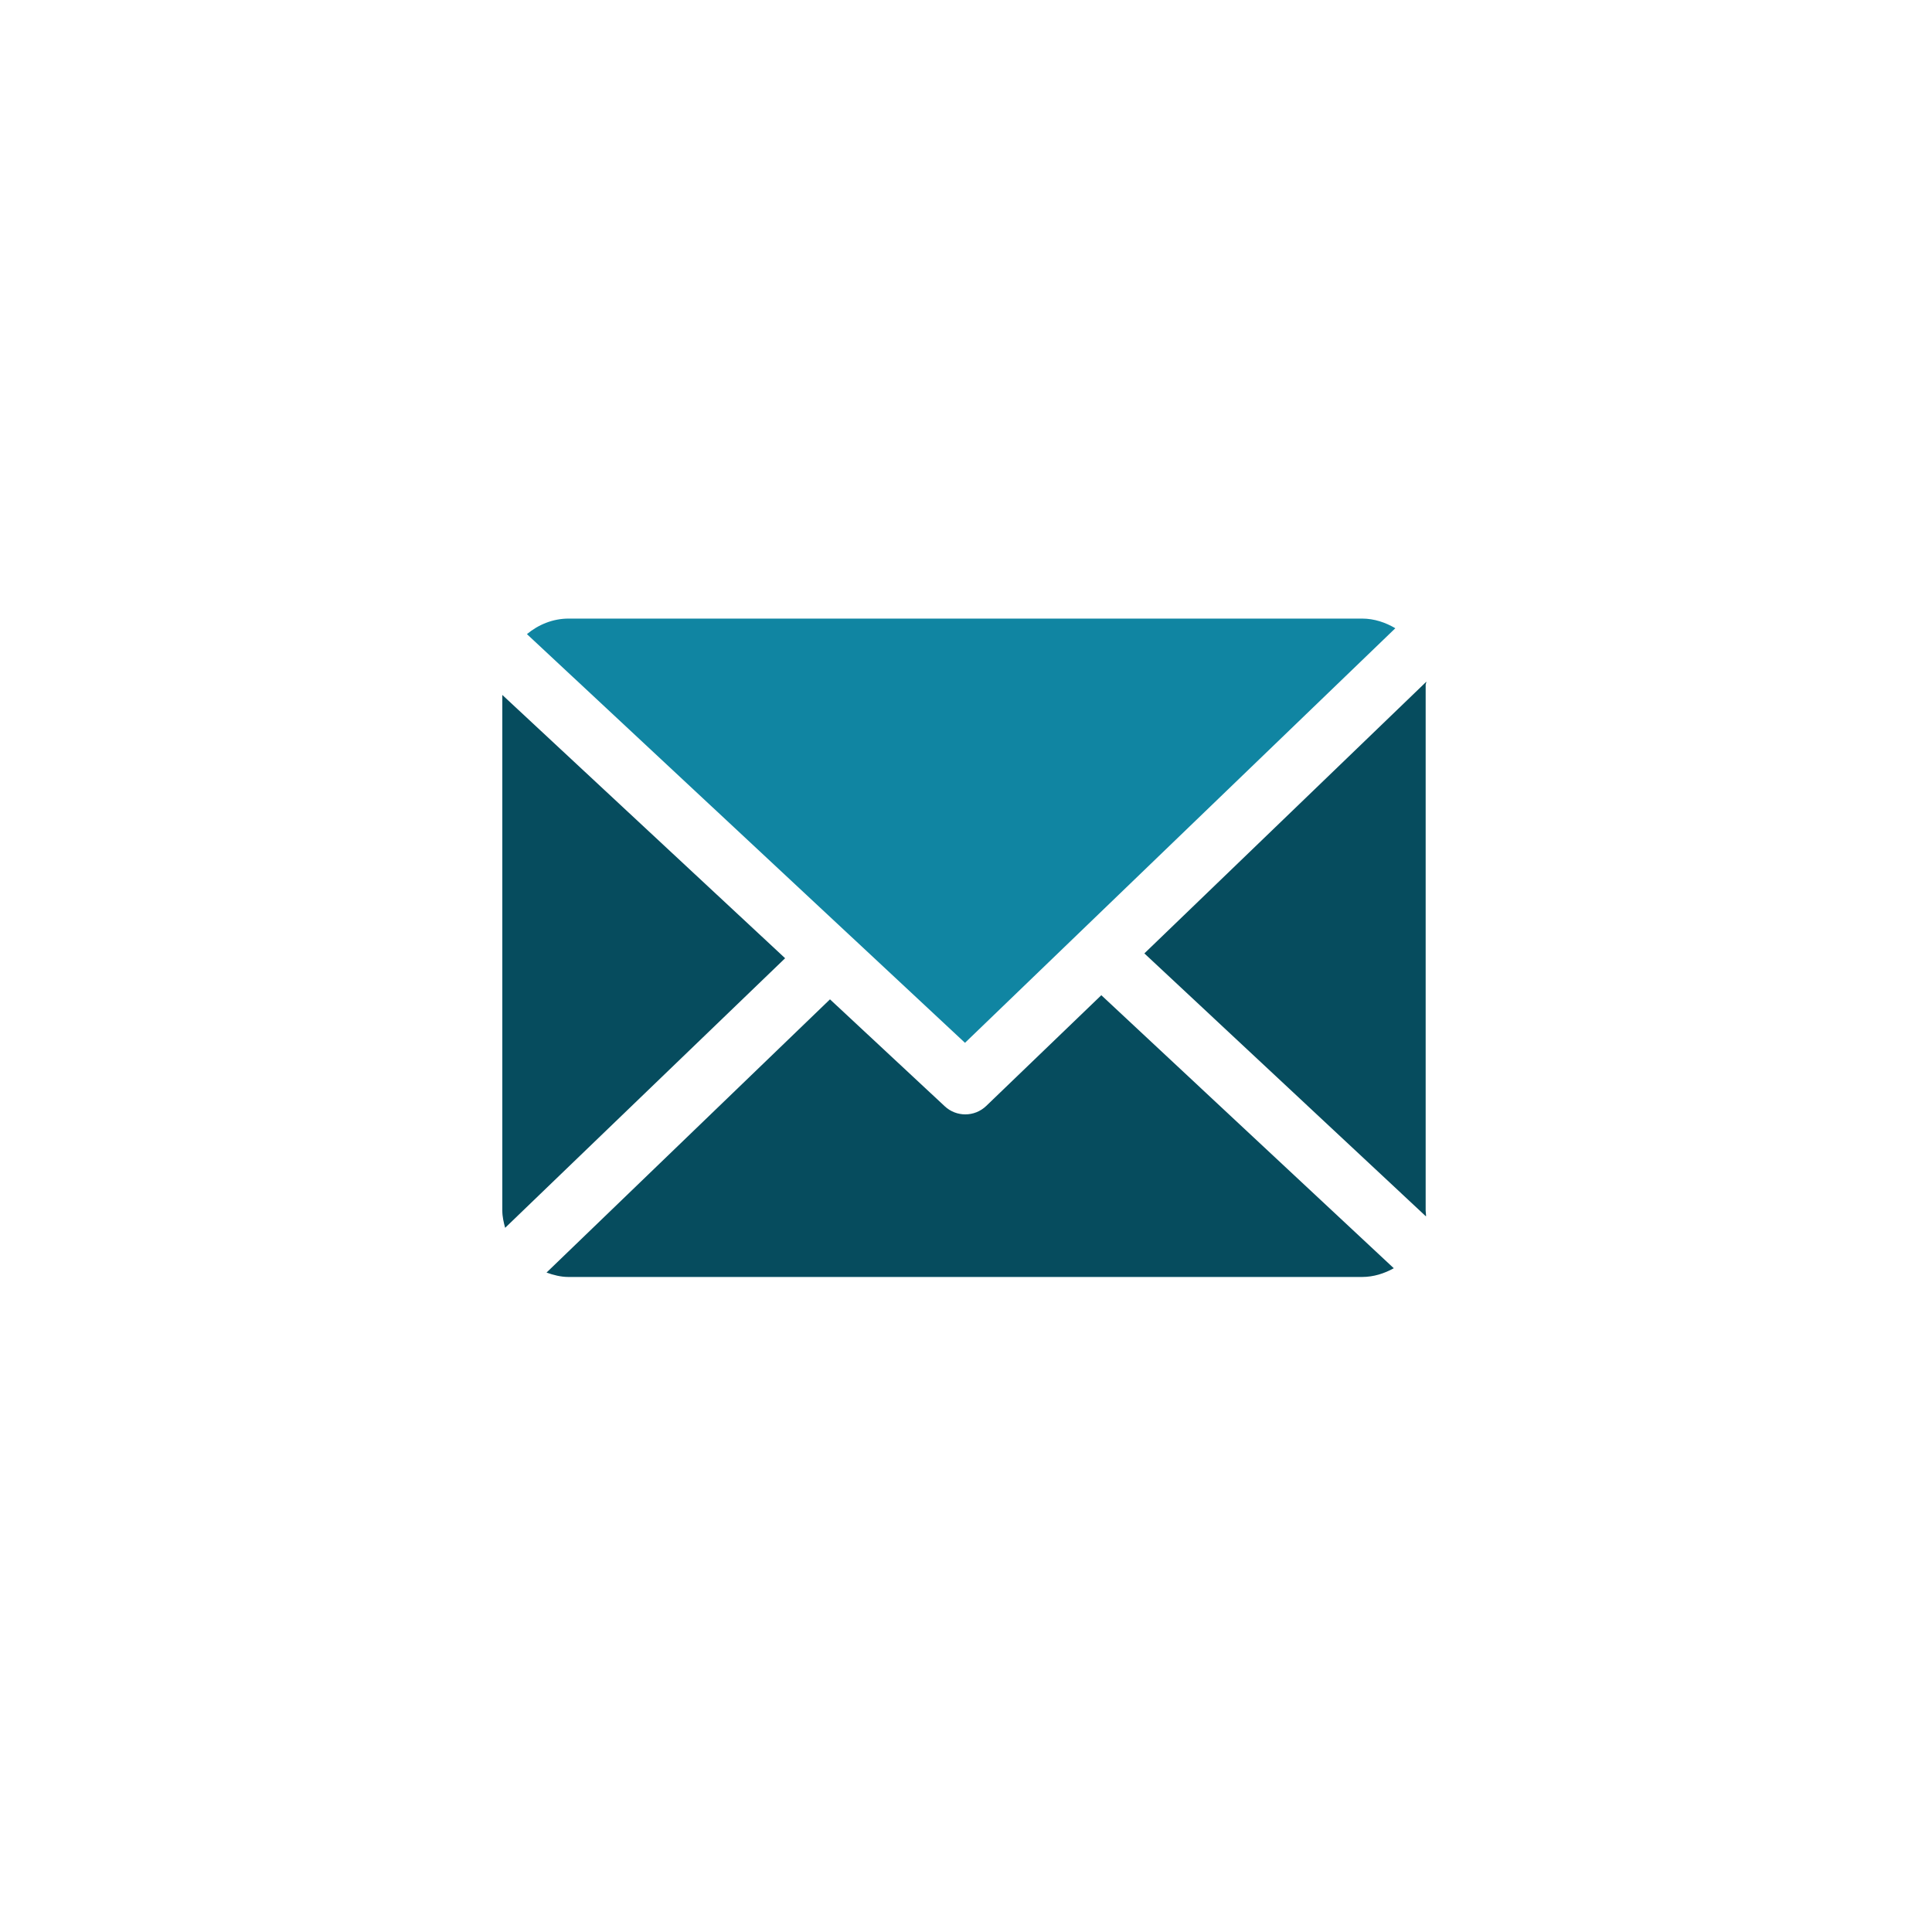
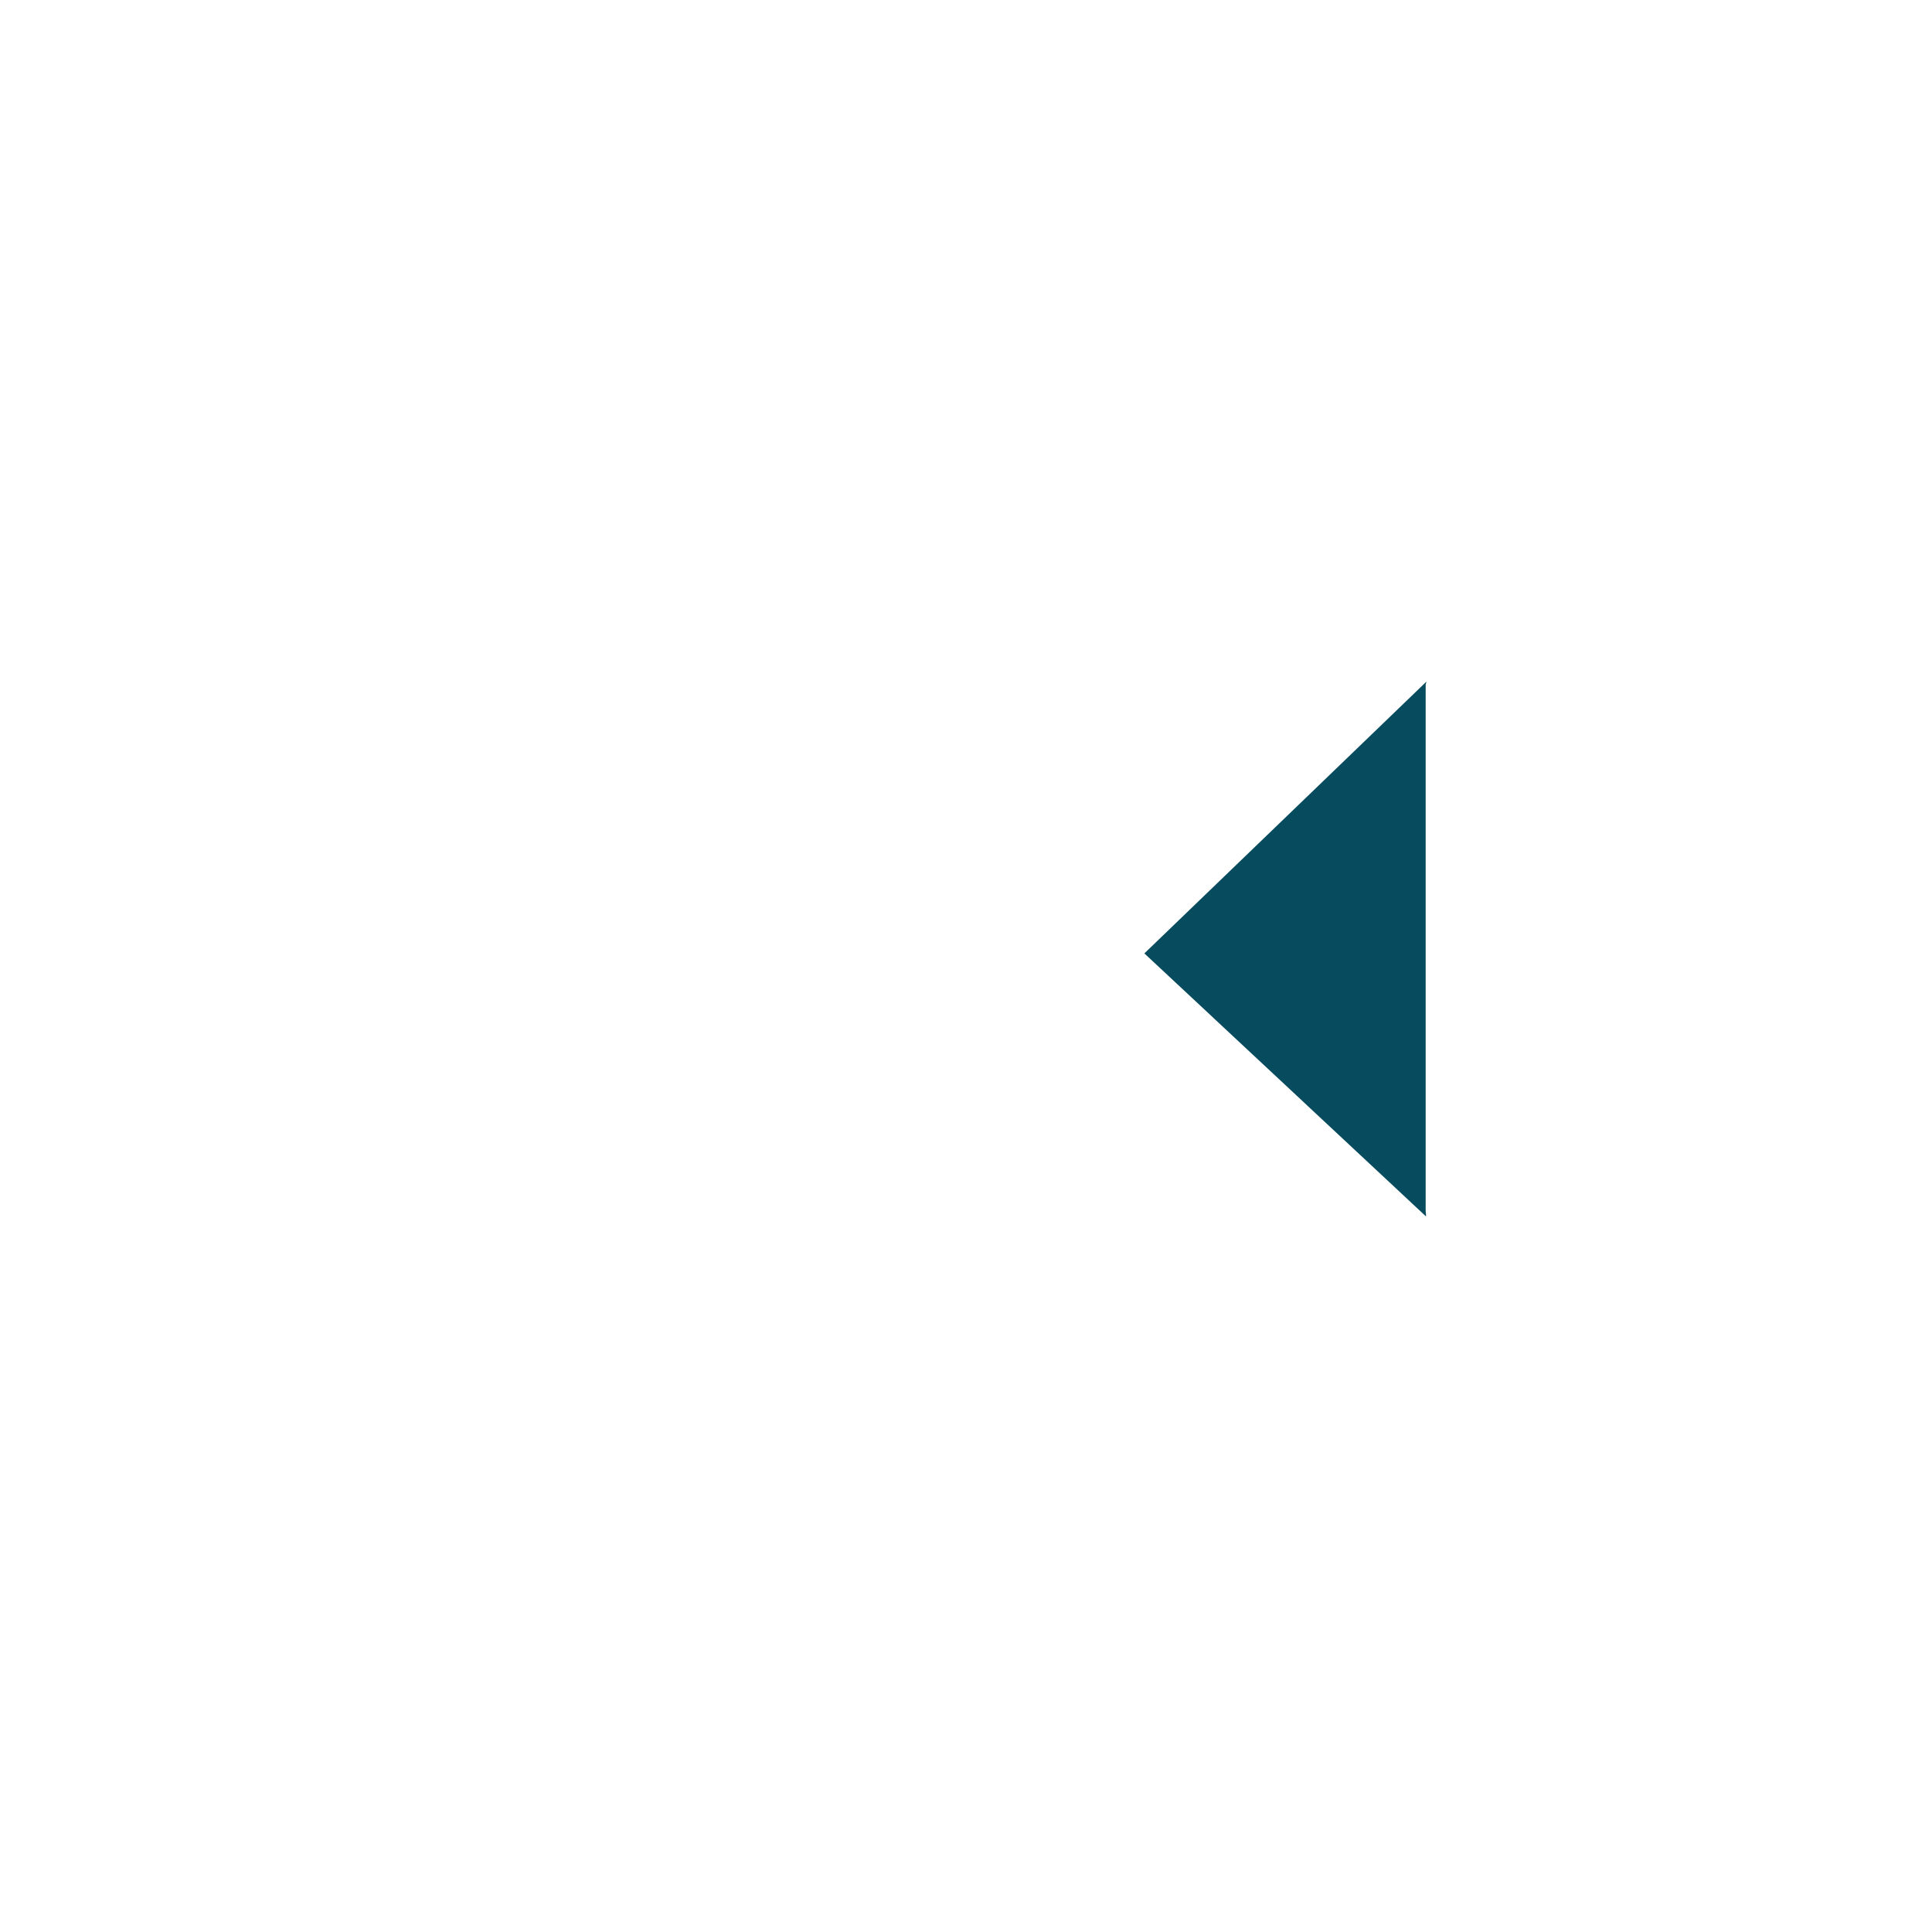
<svg xmlns="http://www.w3.org/2000/svg" width="50px" height="50px" viewBox="0 0 50 50" version="1.1">
  <title>5C05050F-BC54-464D-9E77-895A01C357BC</title>
  <g id="Business-Support" stroke="none" stroke-width="1" fill="none" fill-rule="evenodd">
    <g id="Contractor-Business-Support-Hardscape-Education-Center-Paver-Installation" transform="translate(-491, -1497)">
      <g id="Hardscape-Education-Center-Copy-9" transform="translate(306, 1358)">
        <g id="Group" transform="translate(108, 140)">
          <g id="Group-3" transform="translate(6, 0)">
            <g id="Icon-Frame/single" transform="translate(72, 0)">
              <g id="Group" transform="translate(12, 12)">
                <g id="Group" transform="translate(0, 3.009)">
                  <path d="M23.896,1.714 C23.896,1.687 23.915,1.66 23.914,1.633 L16.616,8.665 L23.905,15.472 C23.909,15.423 23.896,15.374 23.896,15.325 L23.896,1.714 L23.896,1.714 Z" id="Path" fill="#064C5E" />
-                   <path d="M15.502,9.747 L12.523,12.613 C12.372,12.758 12.177,12.831 11.983,12.831 C11.792,12.831 11.601,12.762 11.451,12.622 L8.48,9.854 L1.144,16.925 C1.322,16.989 1.514,17.039 1.714,17.039 L22.251,17.039 C22.549,17.039 22.828,16.948 23.071,16.813 L15.502,9.747 Z" id="Path" fill="#064C5E" />
-                   <path d="M11.974,10.979 L23.111,0.25 C22.859,0.101 22.566,4.4408921e-15 22.251,4.4408921e-15 L1.714,4.4408921e-15 C1.305,4.4408921e-15 0.929,0.159 0.637,0.402 L11.974,10.979 Z" id="Path" fill="#1085A2" />
-                   <path d="M-2.30926389e-14,1.976 L-2.30926389e-14,15.325 C-2.30926389e-14,15.478 0.035,15.626 0.073,15.767 L7.319,8.79 L-2.30926389e-14,1.976 Z" id="Path" fill="#064C5E" />
                </g>
              </g>
            </g>
          </g>
        </g>
      </g>
    </g>
  </g>
</svg>